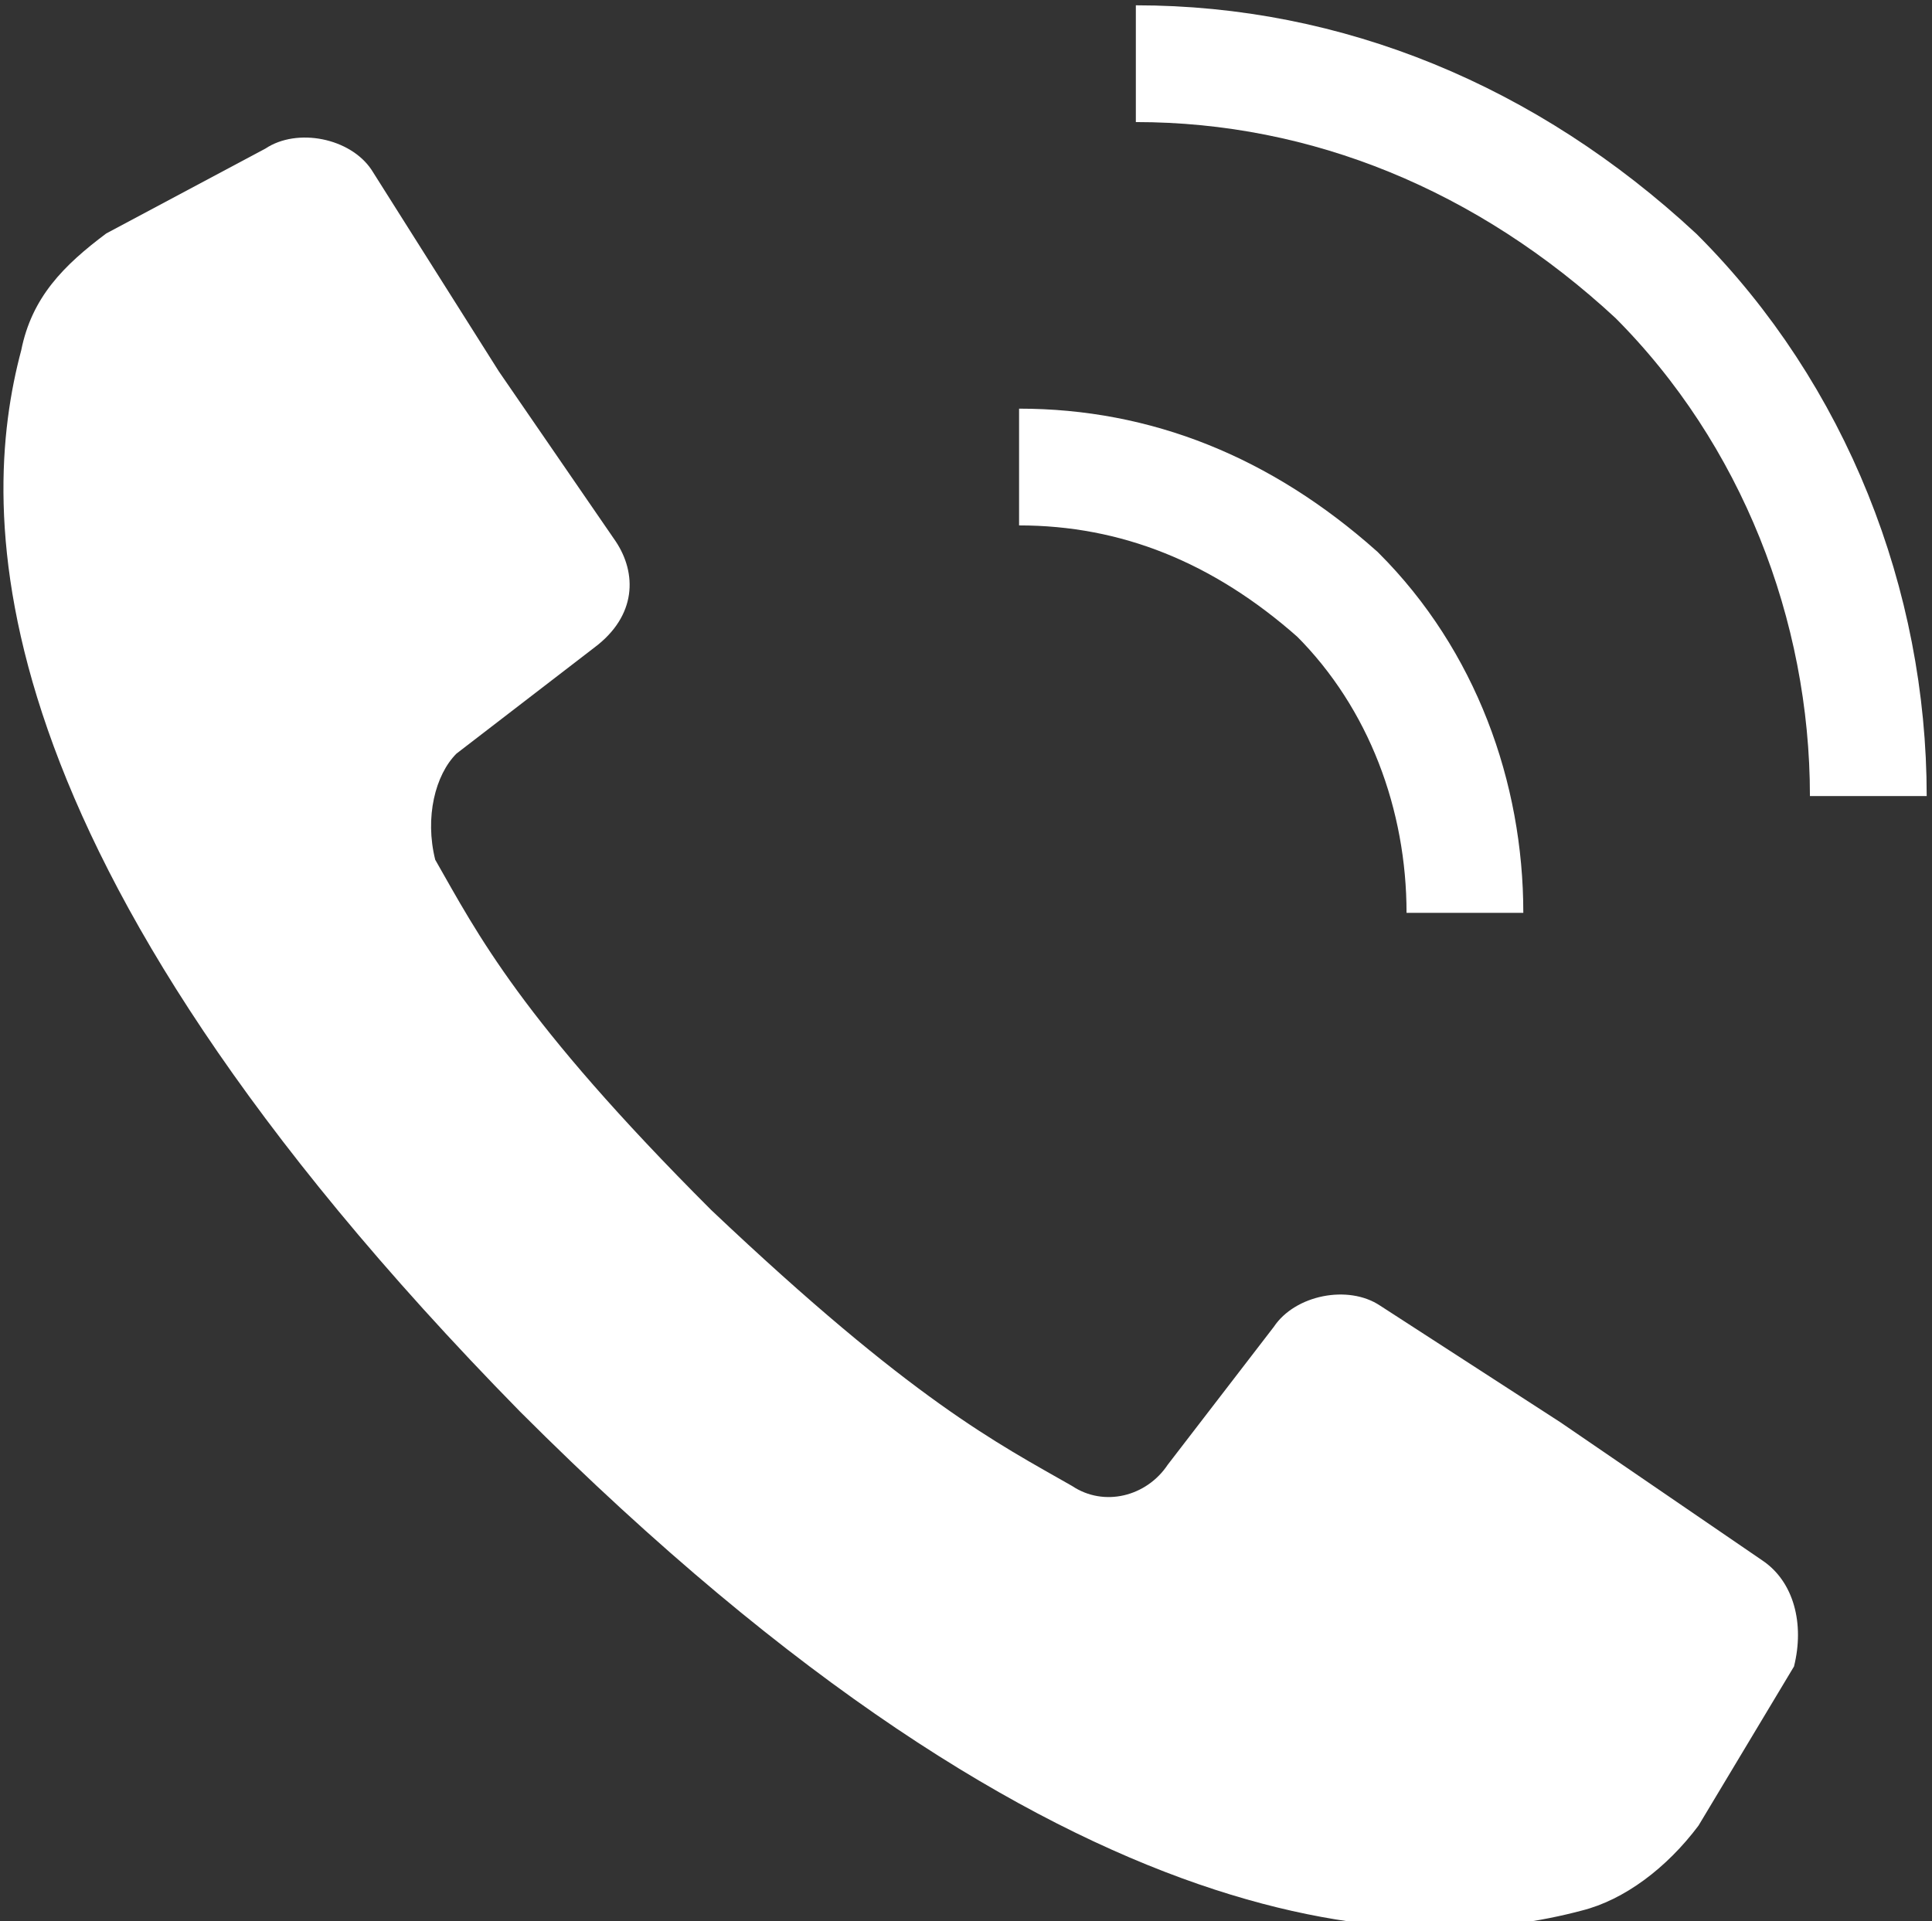
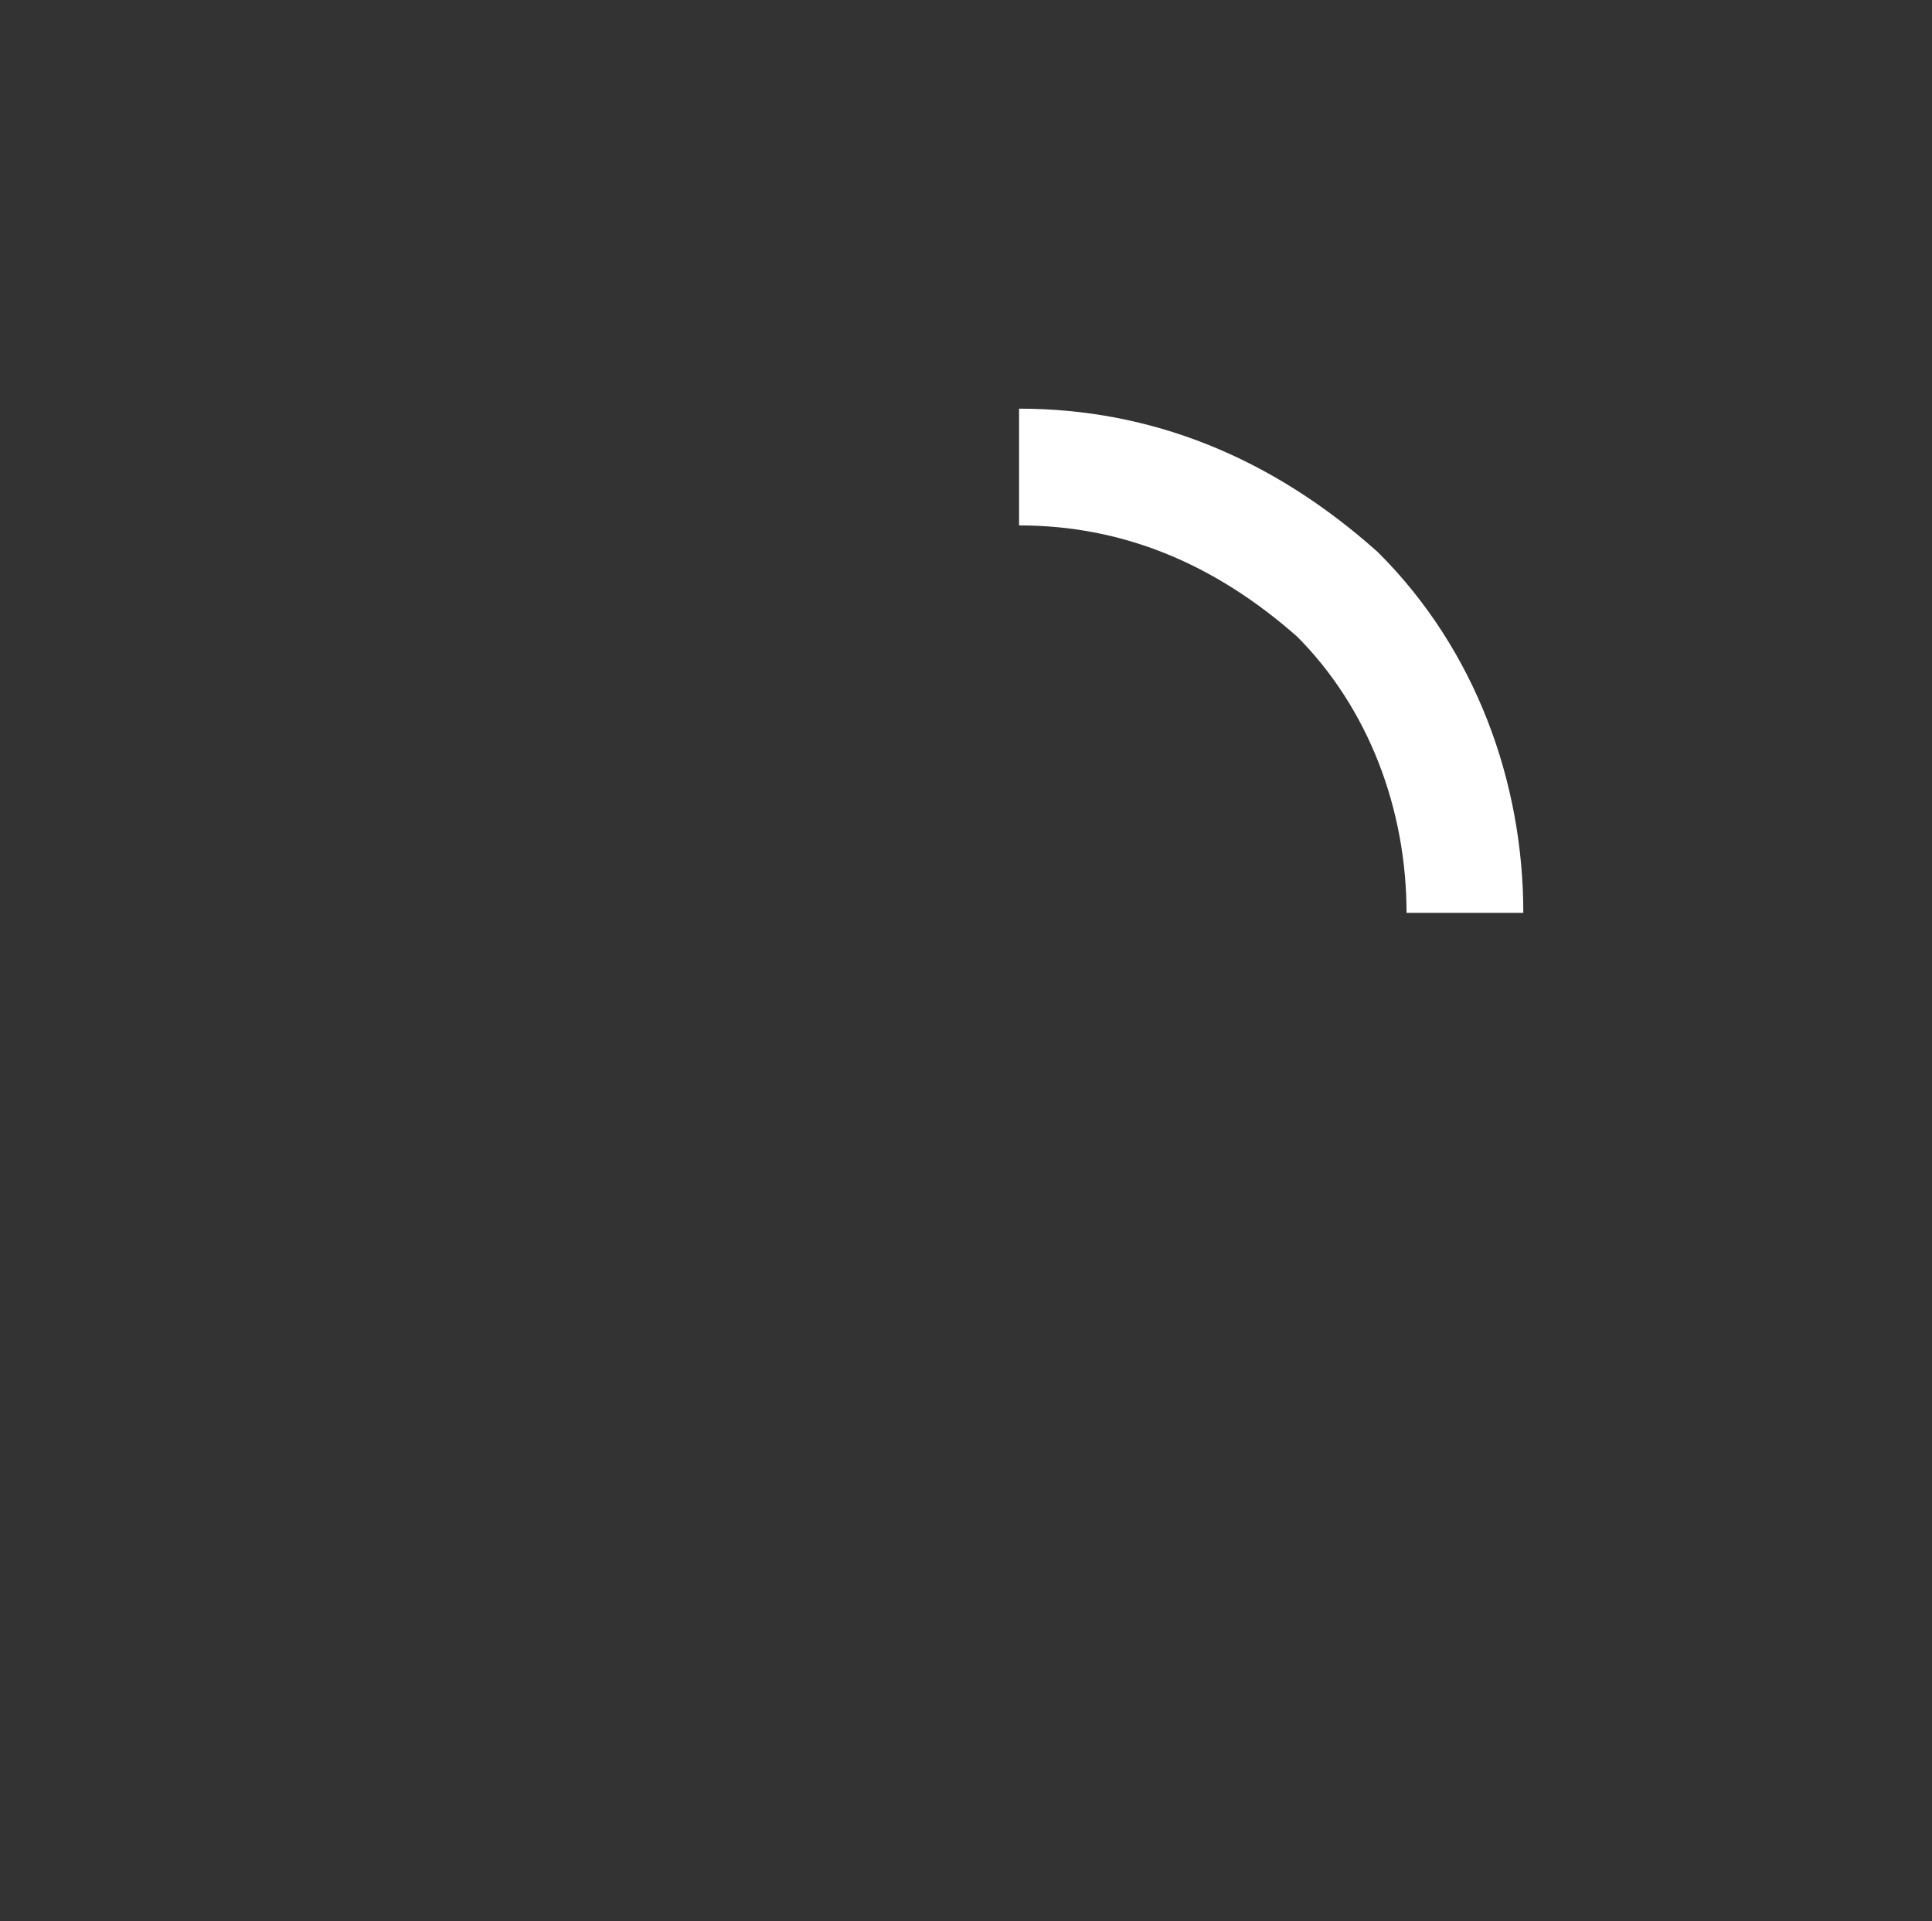
<svg xmlns="http://www.w3.org/2000/svg" version="1.1" id="Icon_Set" x="0px" y="0px" viewBox="0 0 18.2 18.1" style="enable-background:new 0 0 18.2 18.1;" xml:space="preserve">
  <rect x="0" y="0" width="18.2" height="18.1" fill="#333333" stroke="none" />
  <style type="text/css">
	.st0{fill-rule:evenodd;clip-rule:evenodd;fill:#FFFFFF;}
	.st1{fill:none;stroke:#FFFFFF;stroke-width:1.1;stroke-miterlimit:10;}
</style>
  <g>
-     <path class="st0" d="M16.6,14.7l-1.9-1.3L13,12.3c-0.3-0.2-0.8-0.1-1,0.2l-1,1.3c-0.2,0.3-0.6,0.4-0.9,0.2   c-0.7-0.4-1.5-0.8-3.4-2.6C4.9,9.6,4.5,8.8,4.1,8.1C4,7.7,4.1,7.3,4.3,7.1l1.3-1C6,5.8,6,5.4,5.8,5.1L4.7,3.5L3.5,1.6   c-0.2-0.3-0.7-0.4-1-0.2L1,2.2C0.6,2.5,0.3,2.8,0.2,3.3c-0.4,1.5-0.5,4.7,4.7,10c5.2,5.2,8.5,5.1,10,4.7c0.4-0.1,0.8-0.4,1.1-0.8   l0.9-1.5C17,15.3,16.9,14.9,16.6,14.7L16.6,14.7z" />
-     <path class="st1" d="M10.7,0.6c1.8,0,3.5,0.7,4.9,2c1.3,1.3,2,3.1,2,4.9" />
    <path class="st1" d="M9.6,4.4c1.1,0,2.1,0.4,3,1.2c0.8,0.8,1.2,1.9,1.2,3" />
  </g>
</svg>